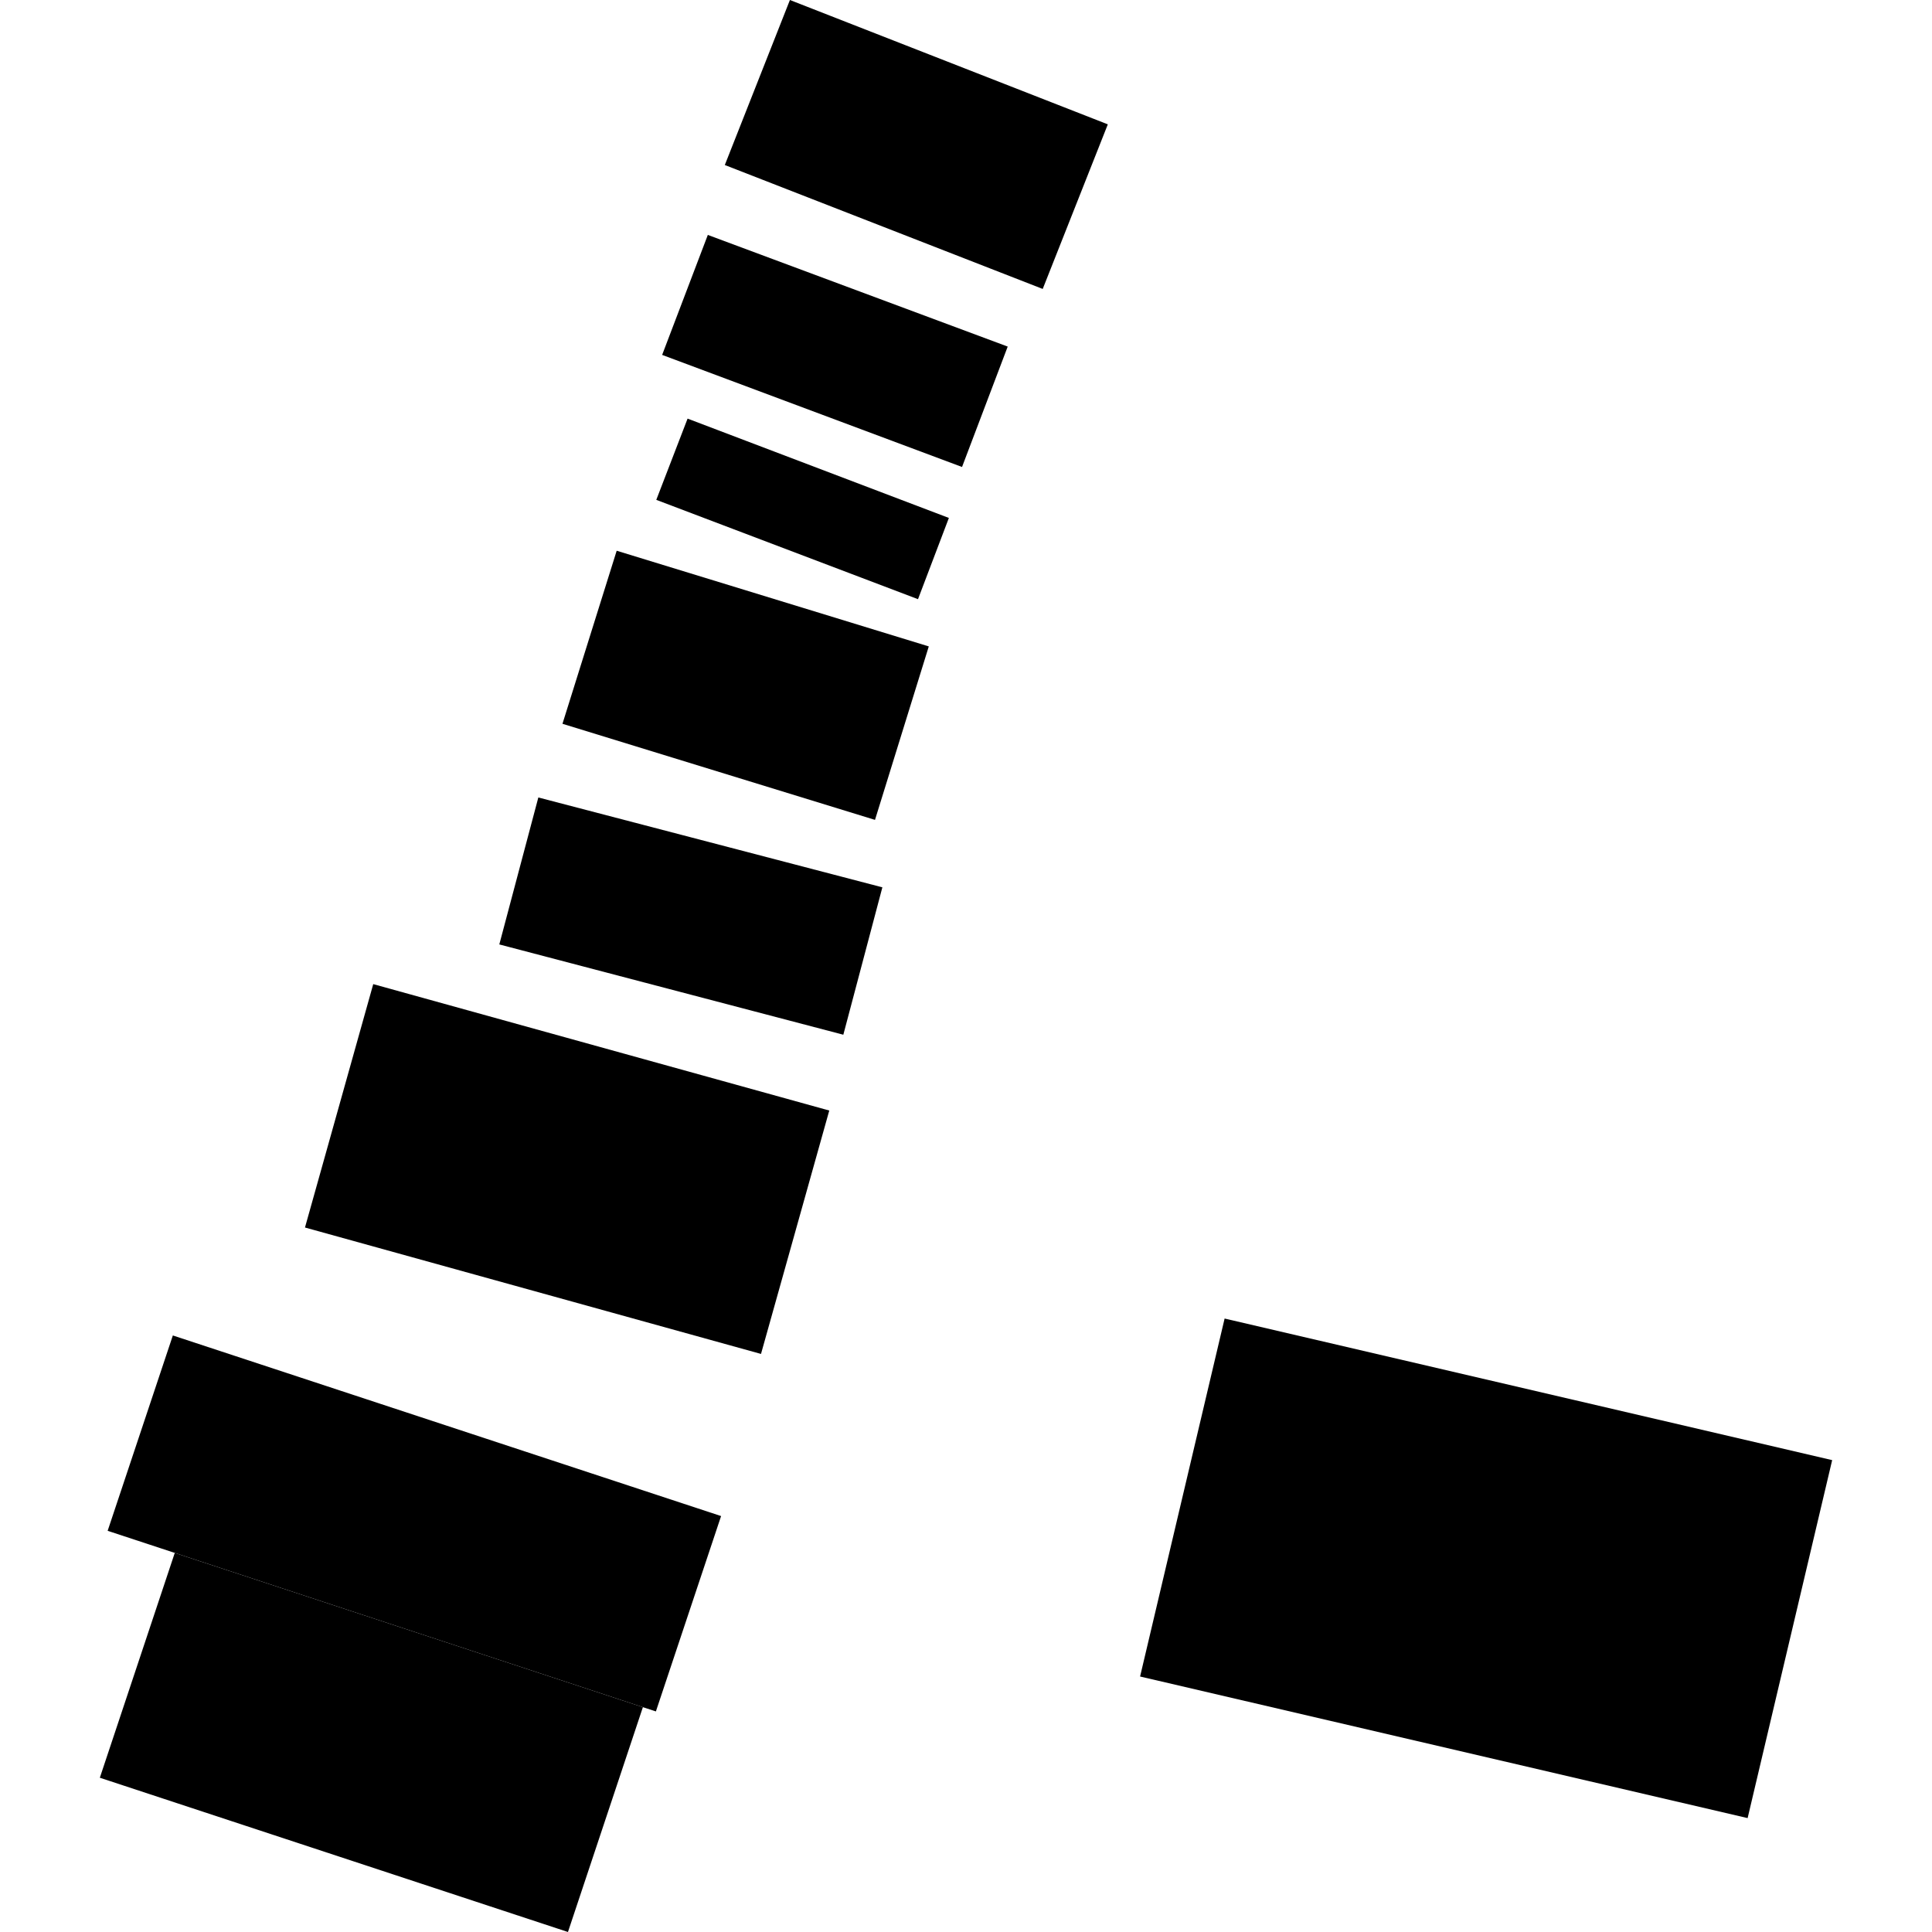
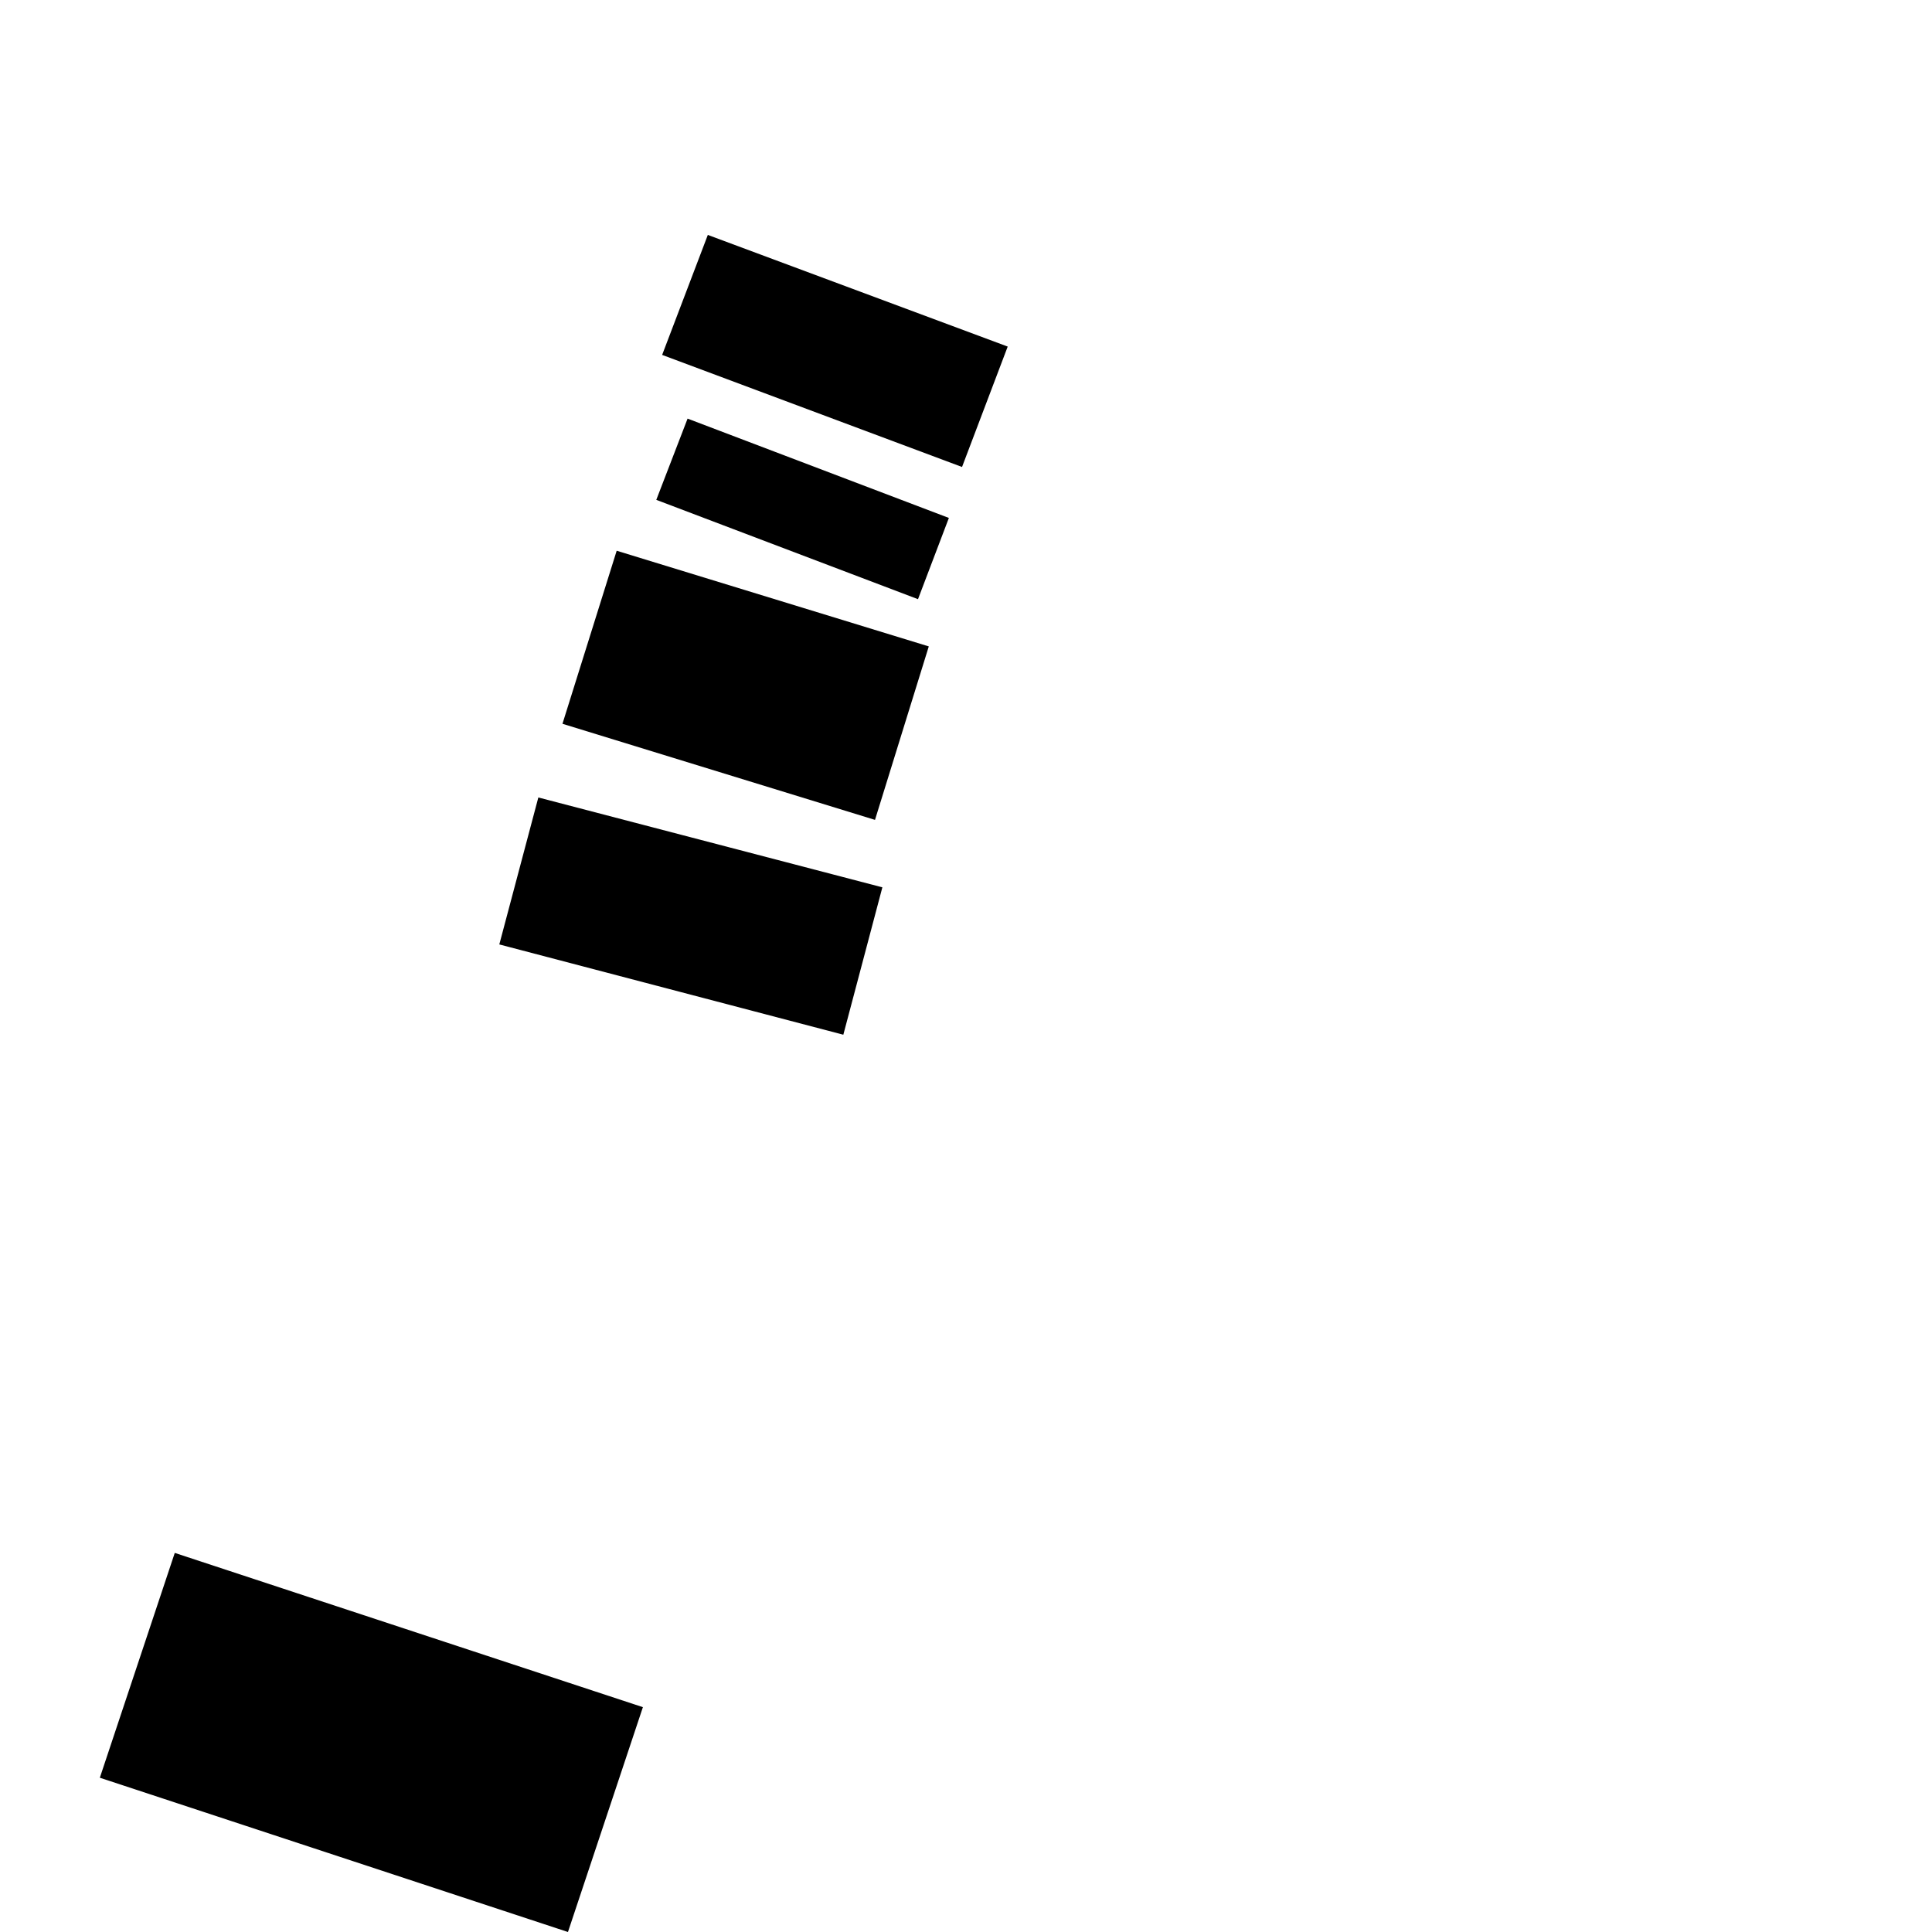
<svg xmlns="http://www.w3.org/2000/svg" height="288pt" version="1.1" viewBox="0 0 288 288" width="288pt">
  <defs>
    <style type="text/css">
*{stroke-linecap:butt;stroke-linejoin:round;}
  </style>
  </defs>
  <g id="figure_1">
    <g id="patch_1">
-       <path d="M 0 288  L 288 288  L 288 0  L 0 0  z " style="fill:none;opacity:0;" />
-     </g>
+       </g>
    <g id="axes_1">
      <g id="PatchCollection_1">
        <path clip-path="url(#p3c7b5311df)" d="M 84.665 288  L 14.882 265.004  L 26.052 231.489  L 95.835 254.485  L 84.665 288  " />
-         <path clip-path="url(#p3c7b5311df)" d="M 97.773 255.119  L 95.835 254.485  L 26.052 231.489  L 16.047 228.195  L 25.766 199.074  L 107.492 225.997  L 97.773 255.119  " />
-         <path clip-path="url(#p3c7b5311df)" d="M 123.618 165.546  L 113.441 201.828  L 45.462 182.983  L 55.638 146.701  L 123.618 165.546  " />
        <path clip-path="url(#p3c7b5311df)" d="M 80.249 118.877  L 131.533 132.273  L 125.714 154.244  L 74.431 140.785  L 80.249 118.877  " />
        <path clip-path="url(#p3c7b5311df)" d="M 130.434 122.219  L 83.846 107.894  L 91.928 82.097  L 138.453 96.36  L 130.434 122.219  " />
        <path clip-path="url(#p3c7b5311df)" d="M 136.845 89.319  L 97.832 74.512  L 102.497 62.401  L 141.448 77.208  L 136.845 89.319  " />
        <path clip-path="url(#p3c7b5311df)" d="M 105.514 35.02  L 150.217 51.664  L 143.409 69.612  L 98.705 52.905  L 105.514 35.02  " />
-         <path clip-path="url(#p3c7b5311df)" d="M 117.752 0  L 165.141 18.537  L 155.436 43.072  L 108.046 24.599  L 117.752 0  " />
-         <path clip-path="url(#p3c7b5311df)" d="M 169.95 249.915  L 182.551 196.553  L 273.118 217.658  L 260.516 271.02  L 169.95 249.915  " />
      </g>
    </g>
  </g>
  <defs>
    <clipPath id="p3c7b5311df">
      <rect height="288" width="258.236" x="14.882" y="0" />
    </clipPath>
  </defs>
</svg>